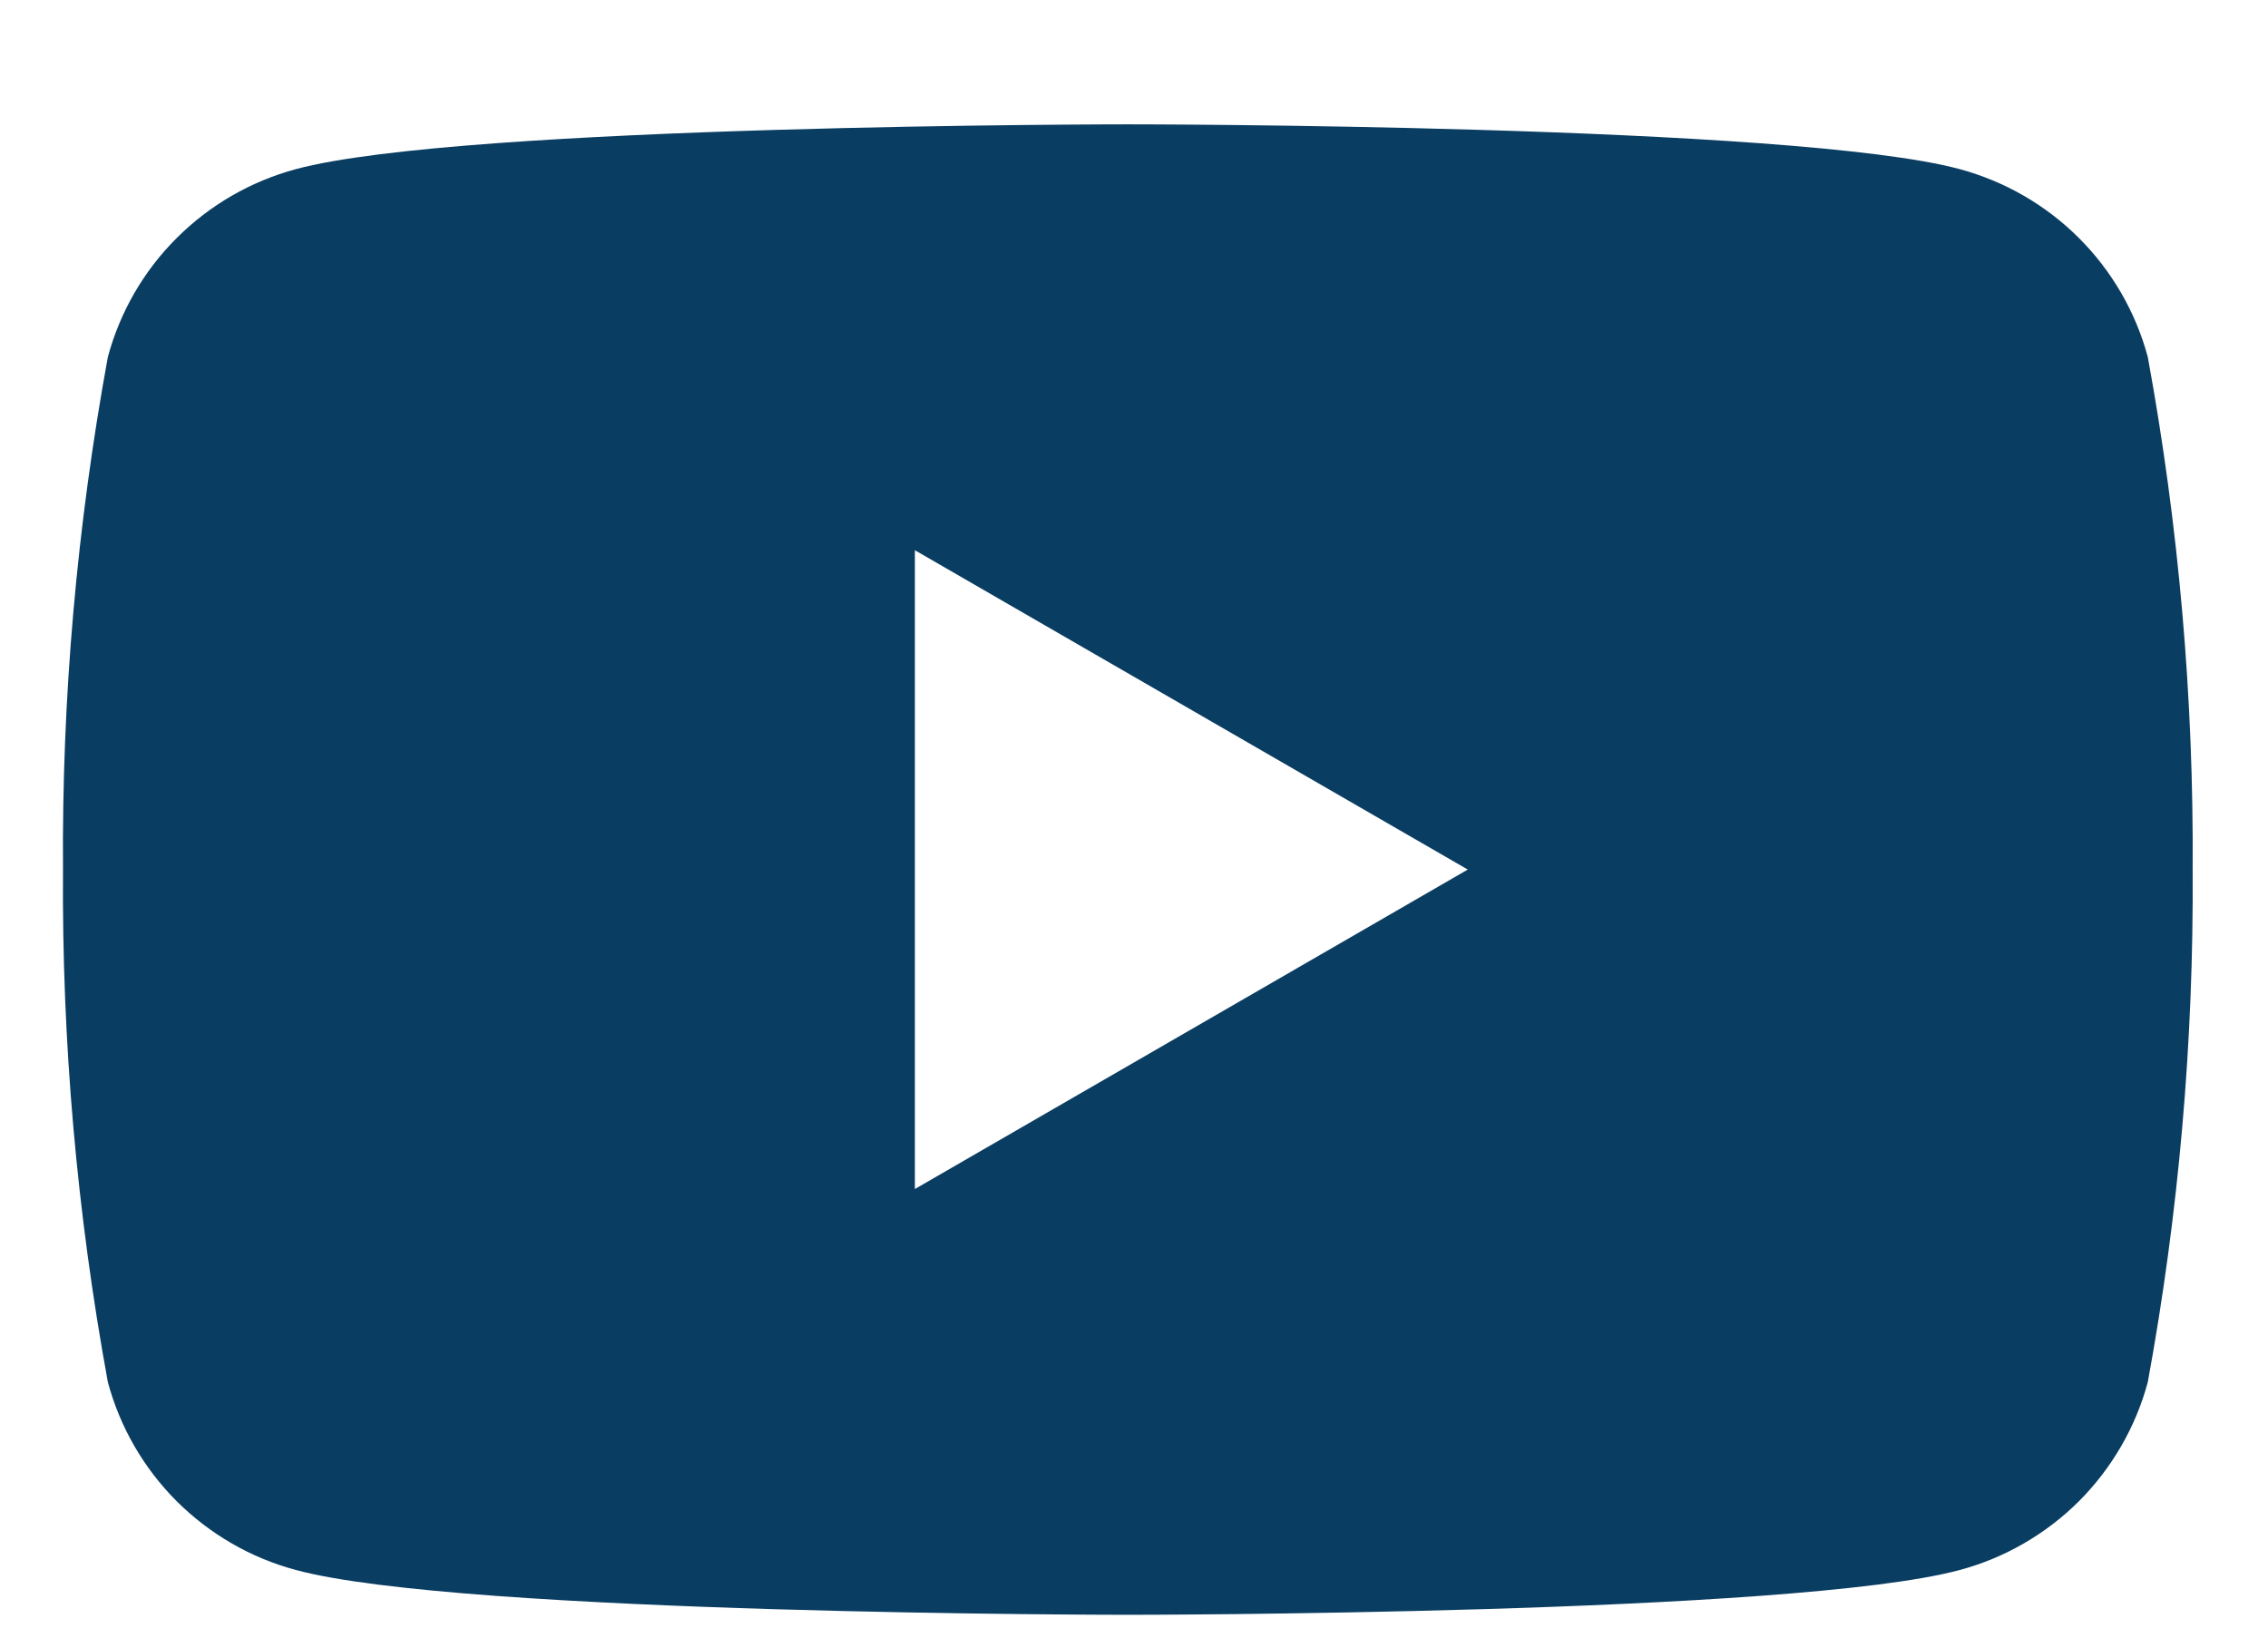
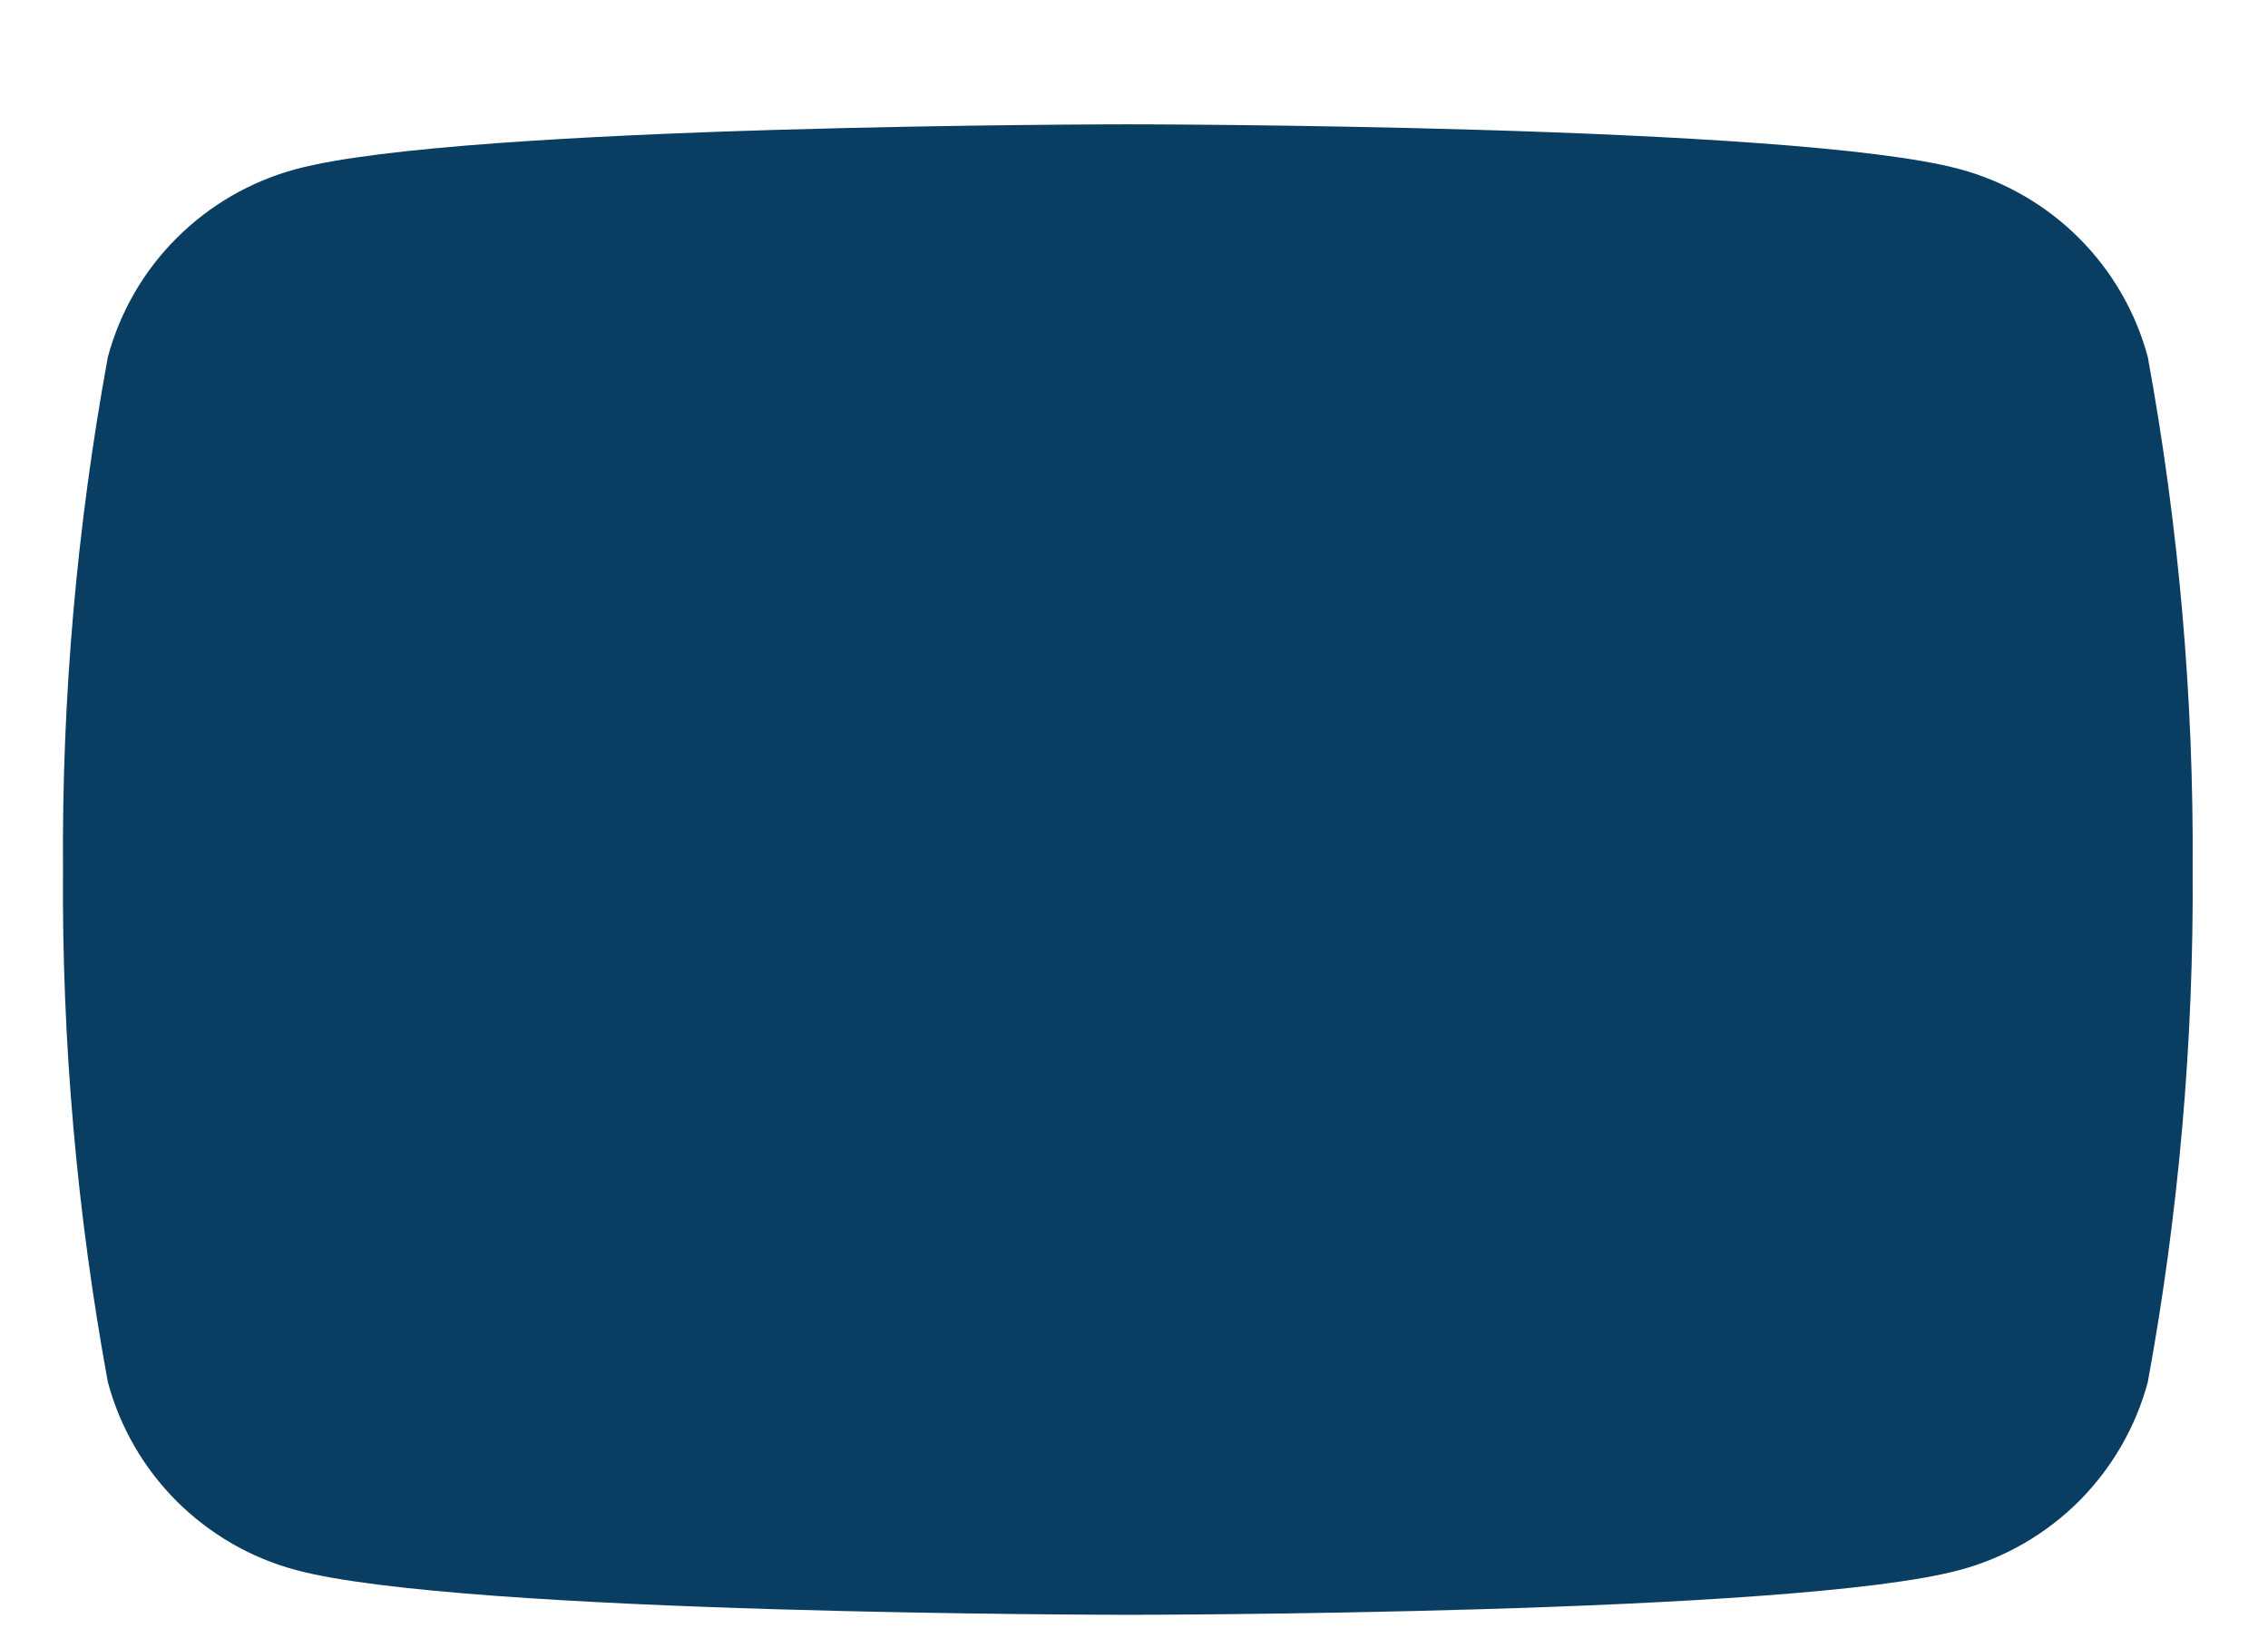
<svg xmlns="http://www.w3.org/2000/svg" width="18" height="13" viewBox="0 0 18 13" fill="none">
-   <path d="M17.046 2.834C16.95 2.477 16.761 2.151 16.5 1.89C16.238 1.628 15.912 1.44 15.555 1.343C14.239 0.987 8.951 0.987 8.951 0.987C8.951 0.987 3.663 0.987 2.347 1.343C1.989 1.44 1.664 1.628 1.402 1.89C1.14 2.151 0.952 2.477 0.856 2.834C0.61 4.177 0.49 5.539 0.5 6.903C0.49 8.268 0.61 9.63 0.856 10.972C0.952 11.329 1.14 11.655 1.402 11.917C1.664 12.178 1.989 12.367 2.347 12.463C3.663 12.819 8.951 12.819 8.951 12.819C8.951 12.819 14.239 12.819 15.555 12.463C15.912 12.367 16.238 12.178 16.5 11.917C16.761 11.655 16.95 11.329 17.046 10.972C17.292 9.63 17.411 8.268 17.402 6.903C17.411 5.539 17.292 4.177 17.046 2.834ZM7.261 9.439V4.368L11.649 6.903L7.261 9.439Z" fill="#0A3D62" />
+   <path d="M17.046 2.834C16.95 2.477 16.761 2.151 16.5 1.89C16.238 1.628 15.912 1.44 15.555 1.343C14.239 0.987 8.951 0.987 8.951 0.987C8.951 0.987 3.663 0.987 2.347 1.343C1.989 1.44 1.664 1.628 1.402 1.89C1.14 2.151 0.952 2.477 0.856 2.834C0.61 4.177 0.49 5.539 0.5 6.903C0.49 8.268 0.61 9.63 0.856 10.972C0.952 11.329 1.14 11.655 1.402 11.917C1.664 12.178 1.989 12.367 2.347 12.463C3.663 12.819 8.951 12.819 8.951 12.819C8.951 12.819 14.239 12.819 15.555 12.463C15.912 12.367 16.238 12.178 16.5 11.917C16.761 11.655 16.95 11.329 17.046 10.972C17.292 9.63 17.411 8.268 17.402 6.903C17.411 5.539 17.292 4.177 17.046 2.834ZM7.261 9.439L11.649 6.903L7.261 9.439Z" fill="#0A3D62" />
</svg>